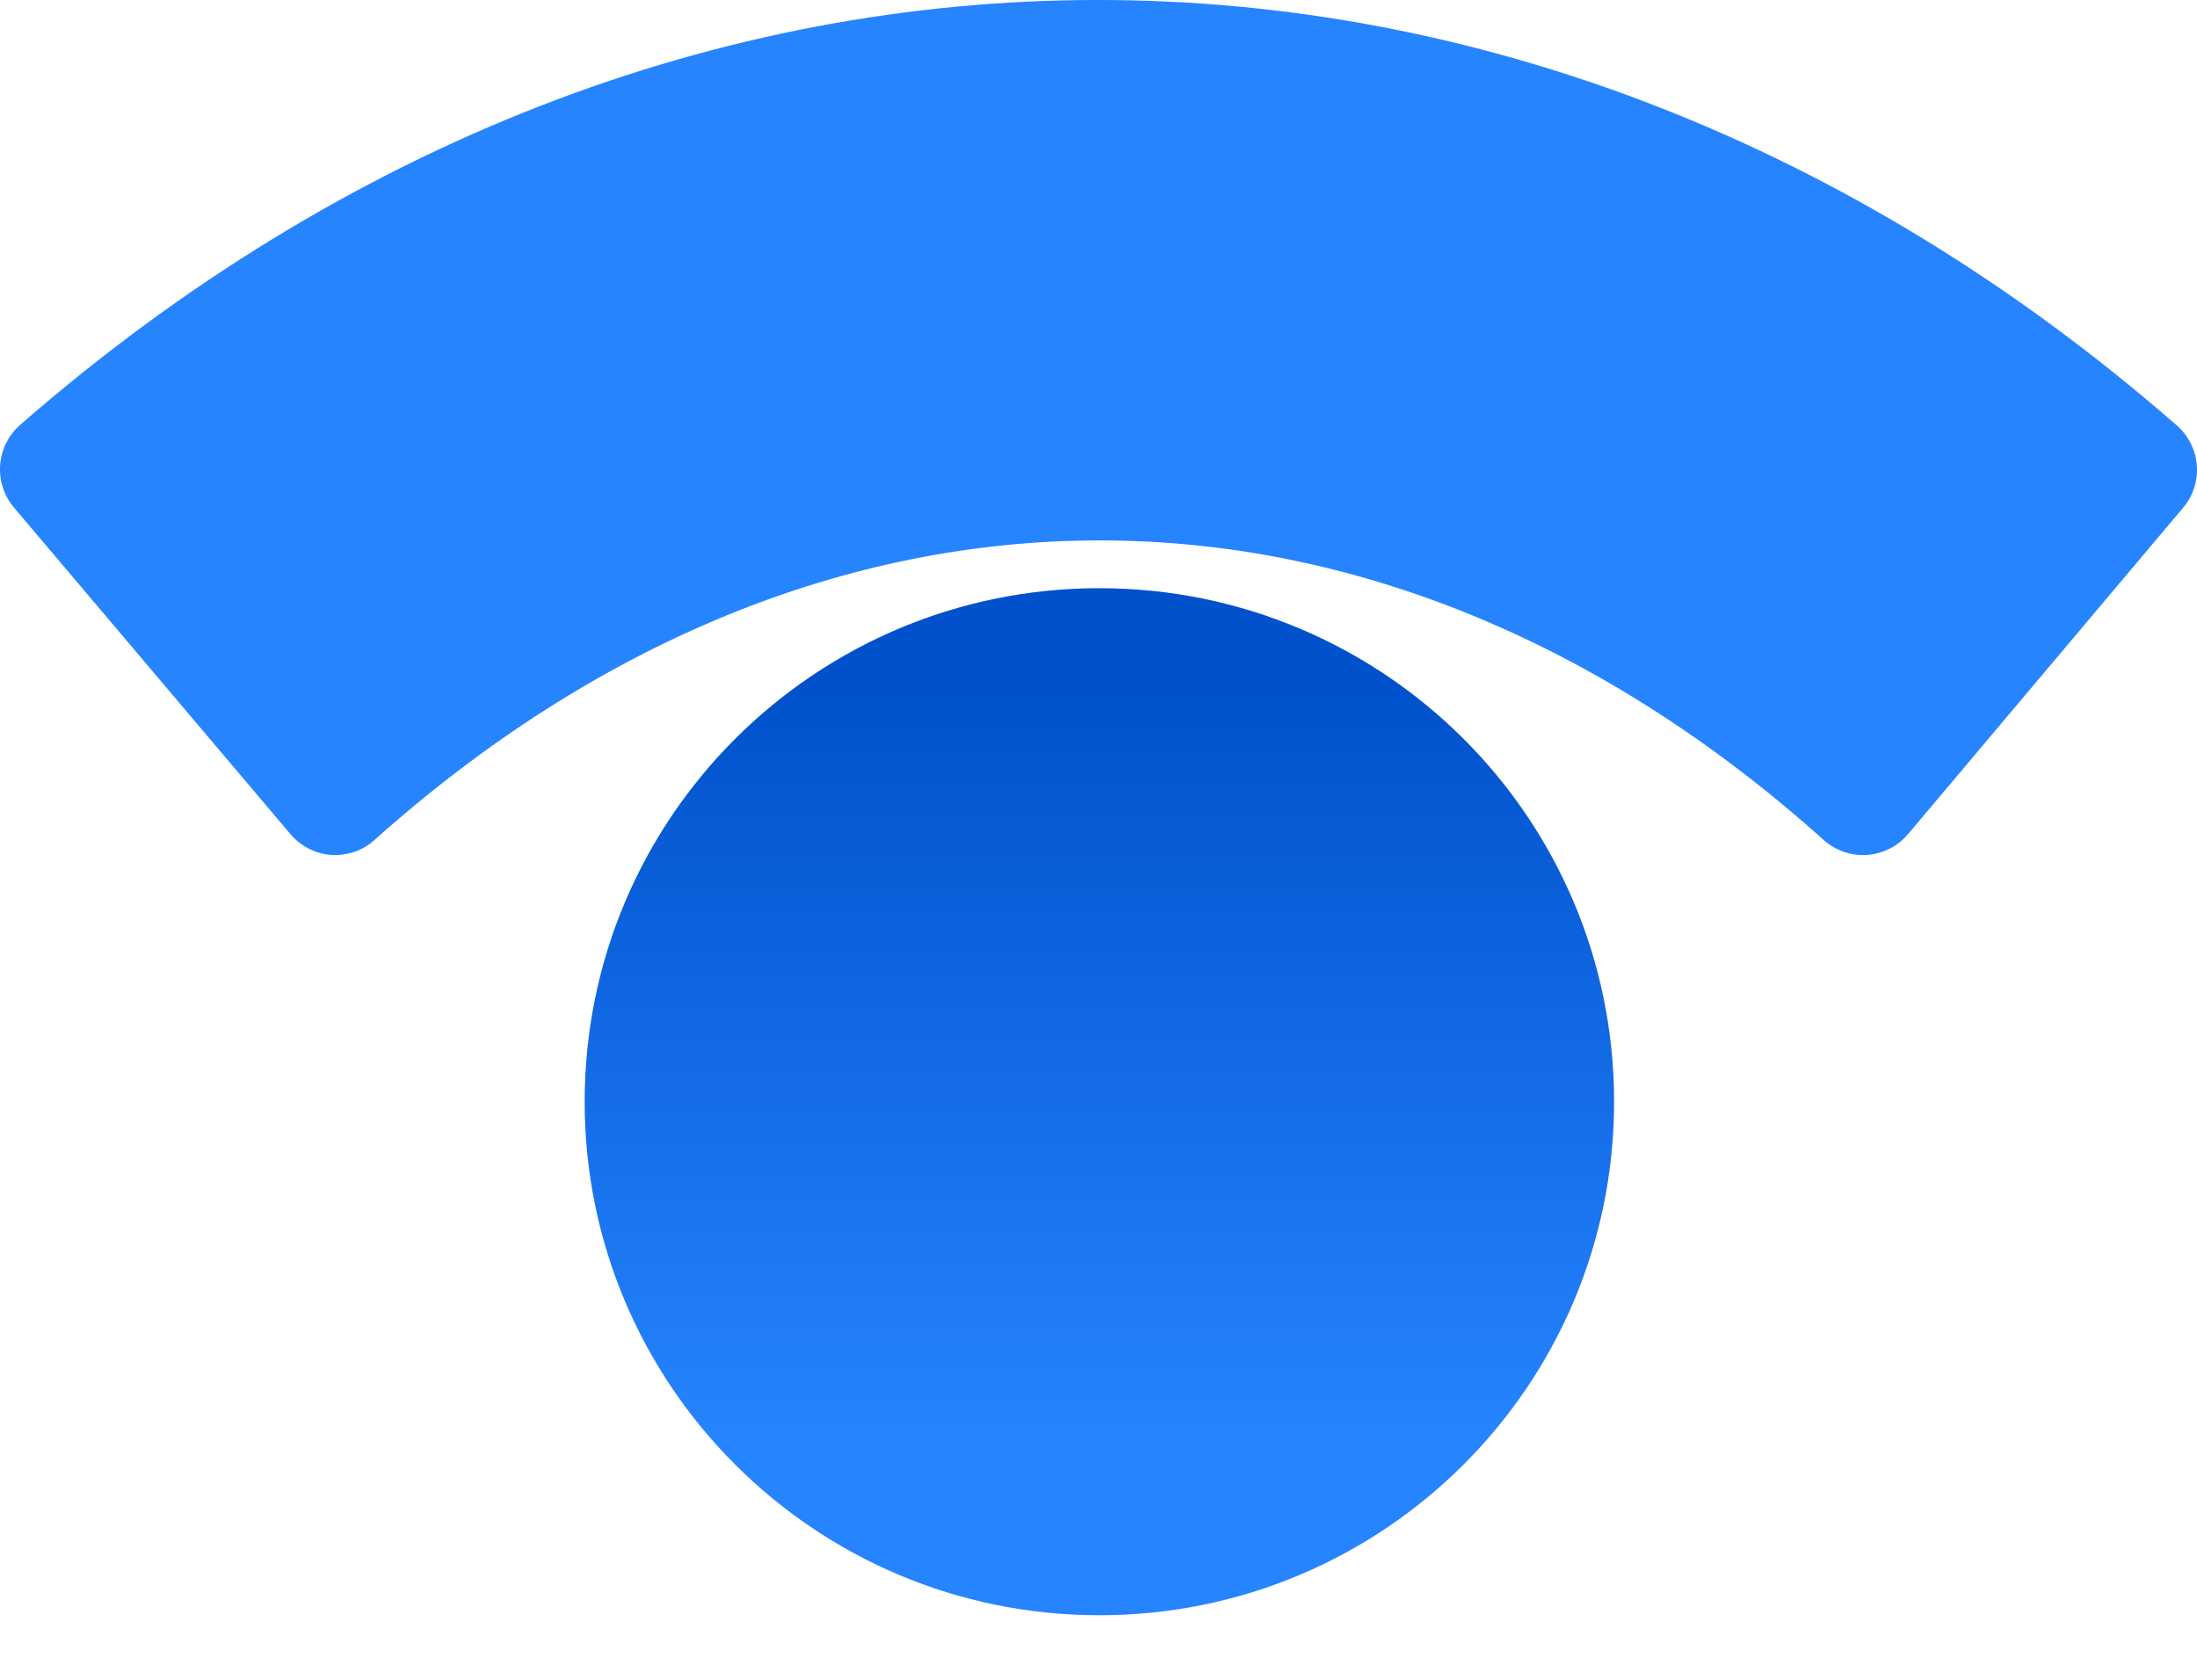
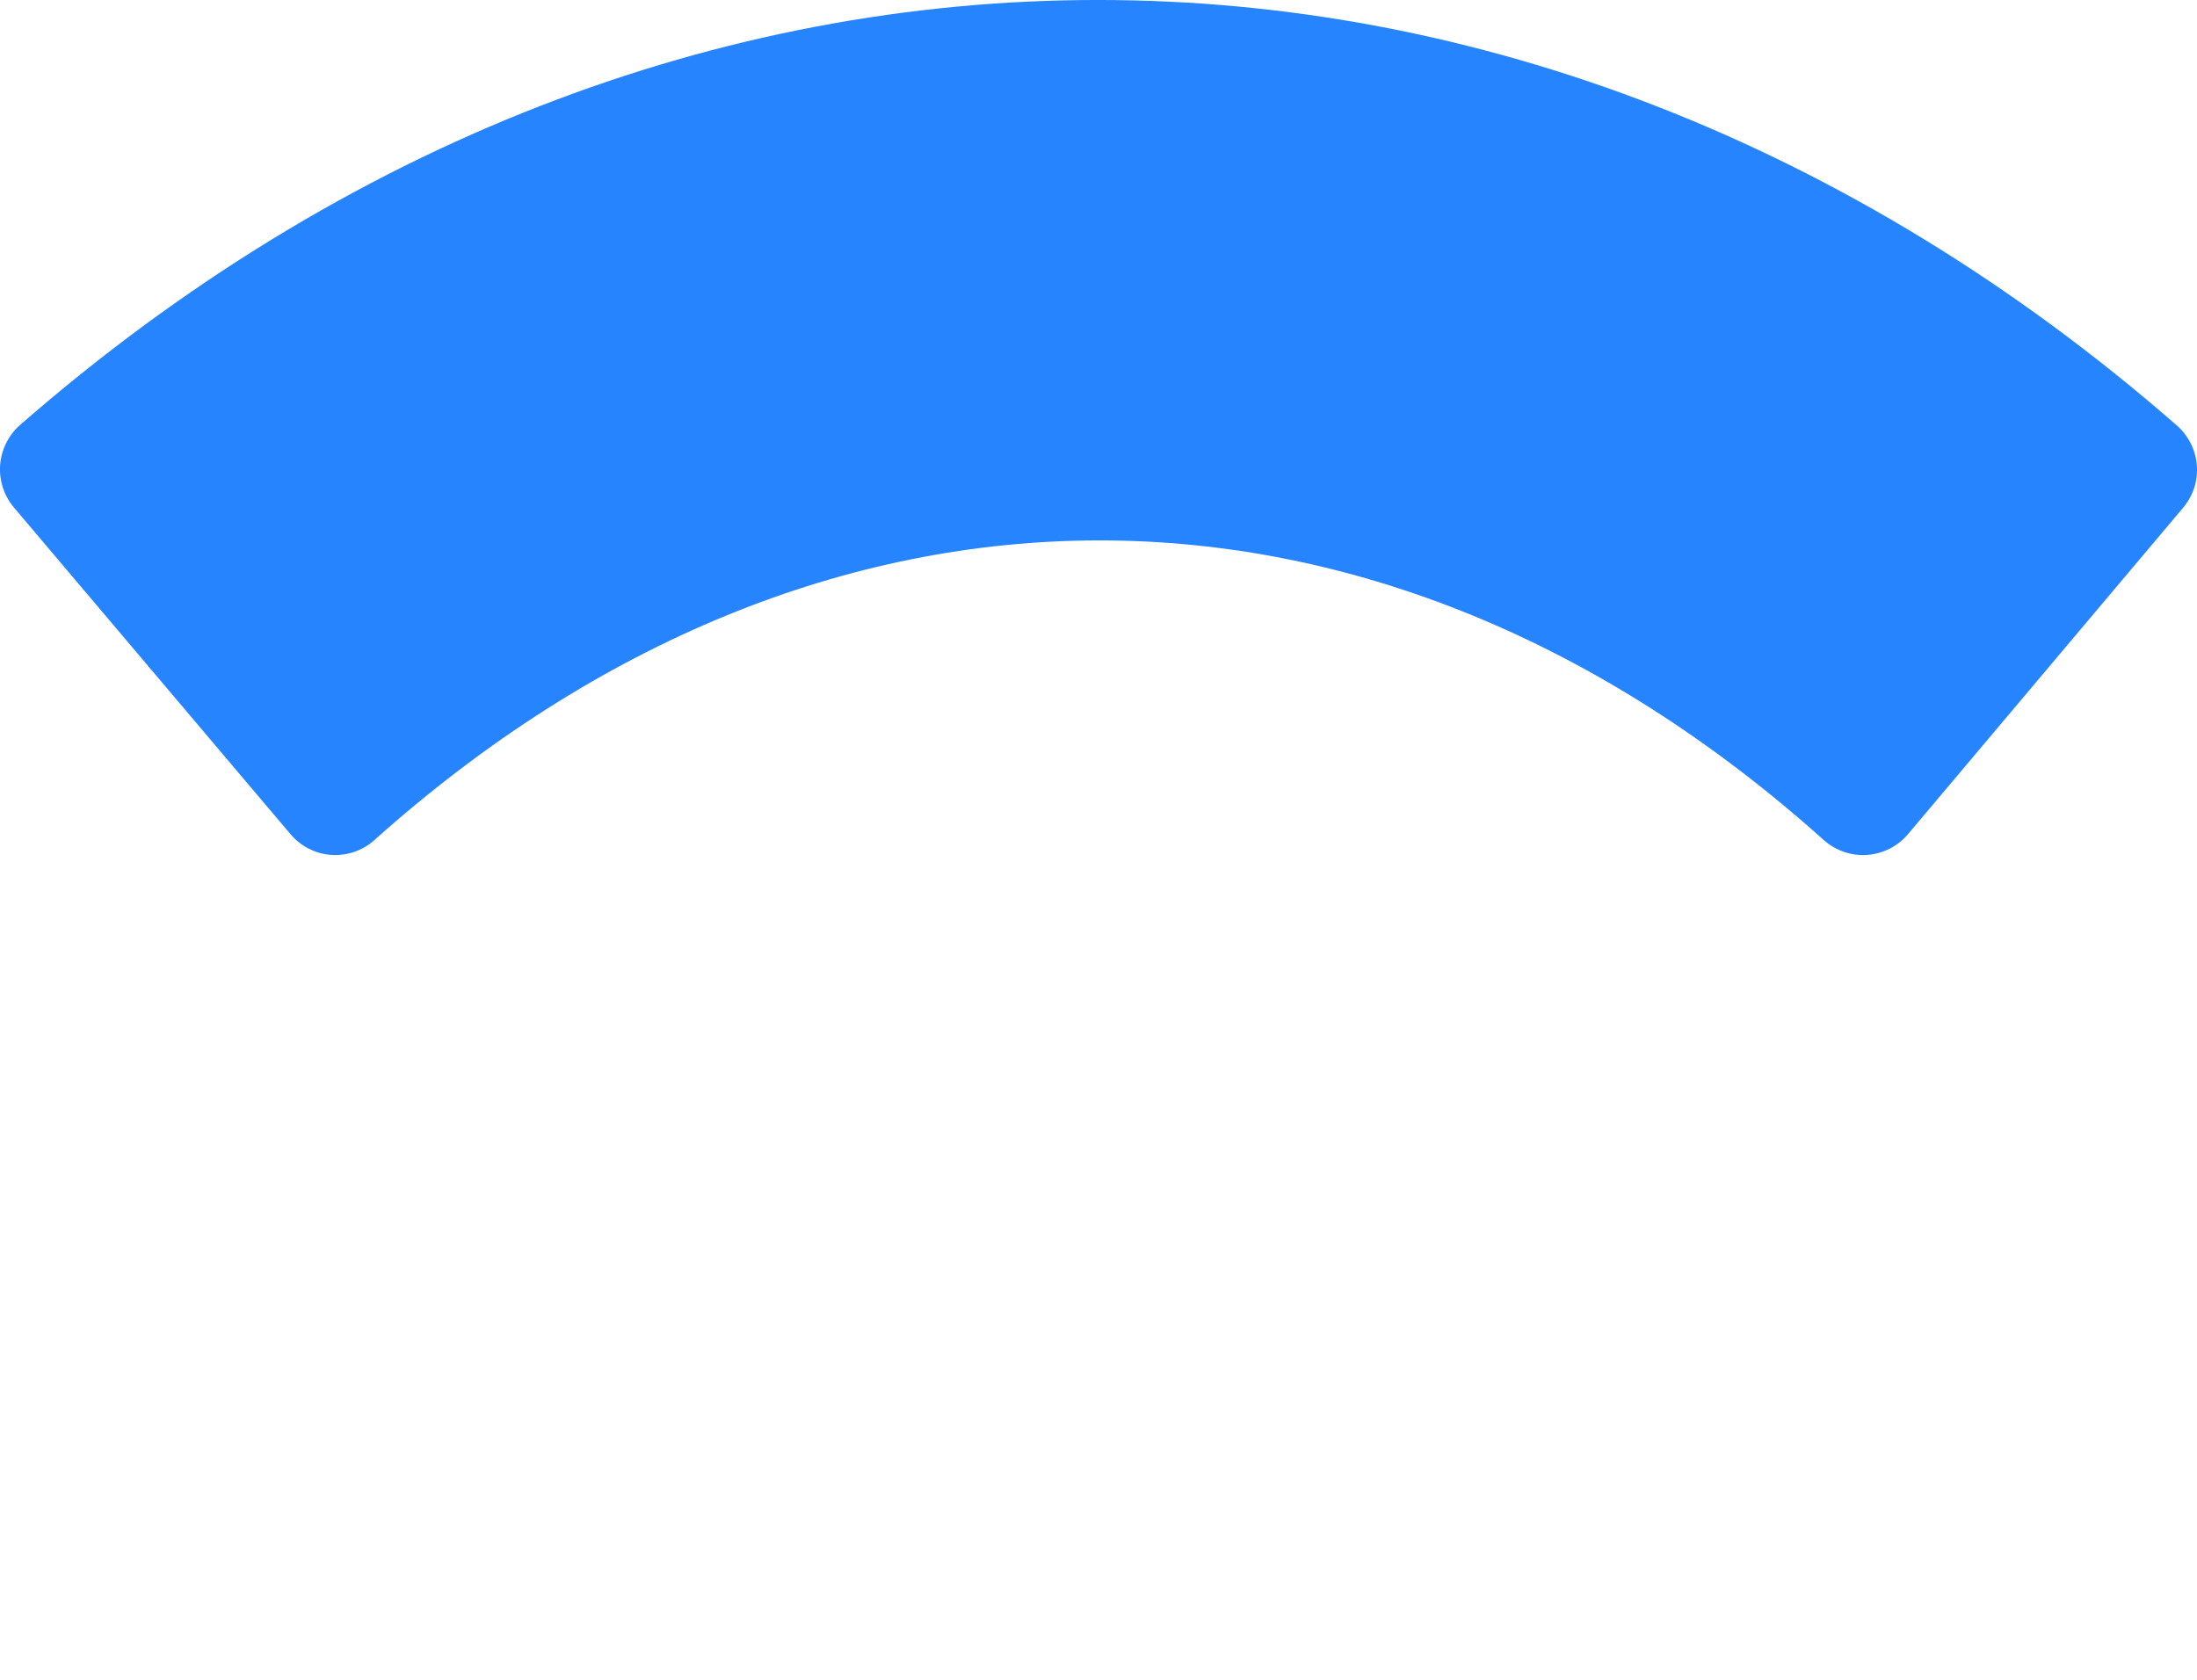
<svg xmlns="http://www.w3.org/2000/svg" width="34" height="26" viewBox="0 0 34 26" fill="none">
-   <path d="M17.013 25.001C21.412 25.001 24.979 21.442 24.979 17.052C24.979 12.662 21.412 9.104 17.013 9.104C12.614 9.104 9.048 12.662 9.048 17.052C9.048 21.442 12.614 25.001 17.013 25.001Z" fill="url(#paint0_linear)" />
  <path d="M0.219 7.859L4.496 12.912C4.574 13.004 4.669 13.08 4.777 13.135C4.884 13.19 5.002 13.223 5.122 13.232C5.243 13.24 5.364 13.225 5.479 13.187C5.593 13.148 5.699 13.087 5.789 13.007C12.71 6.817 21.332 6.817 28.229 13.007C28.32 13.087 28.426 13.148 28.541 13.187C28.656 13.226 28.778 13.241 28.898 13.232C29.019 13.223 29.137 13.19 29.245 13.135C29.353 13.08 29.449 13.004 29.527 12.912L33.785 7.859C33.941 7.675 34.017 7.437 33.997 7.197C33.977 6.957 33.863 6.735 33.68 6.578C23.622 -2.193 10.359 -2.193 0.31 6.578C0.13 6.737 0.019 6.961 0.002 7.2C-0.015 7.44 0.063 7.676 0.219 7.859Z" fill="#2684FF" />
  <defs>
    <linearGradient id="paint0_linear" x1="17.013" y1="22.262" x2="17.013" y2="8.186" gradientUnits="userSpaceOnUse">
      <stop stop-color="#2684FF" />
      <stop offset="0.82" stop-color="#0052CC" />
    </linearGradient>
  </defs>
</svg>